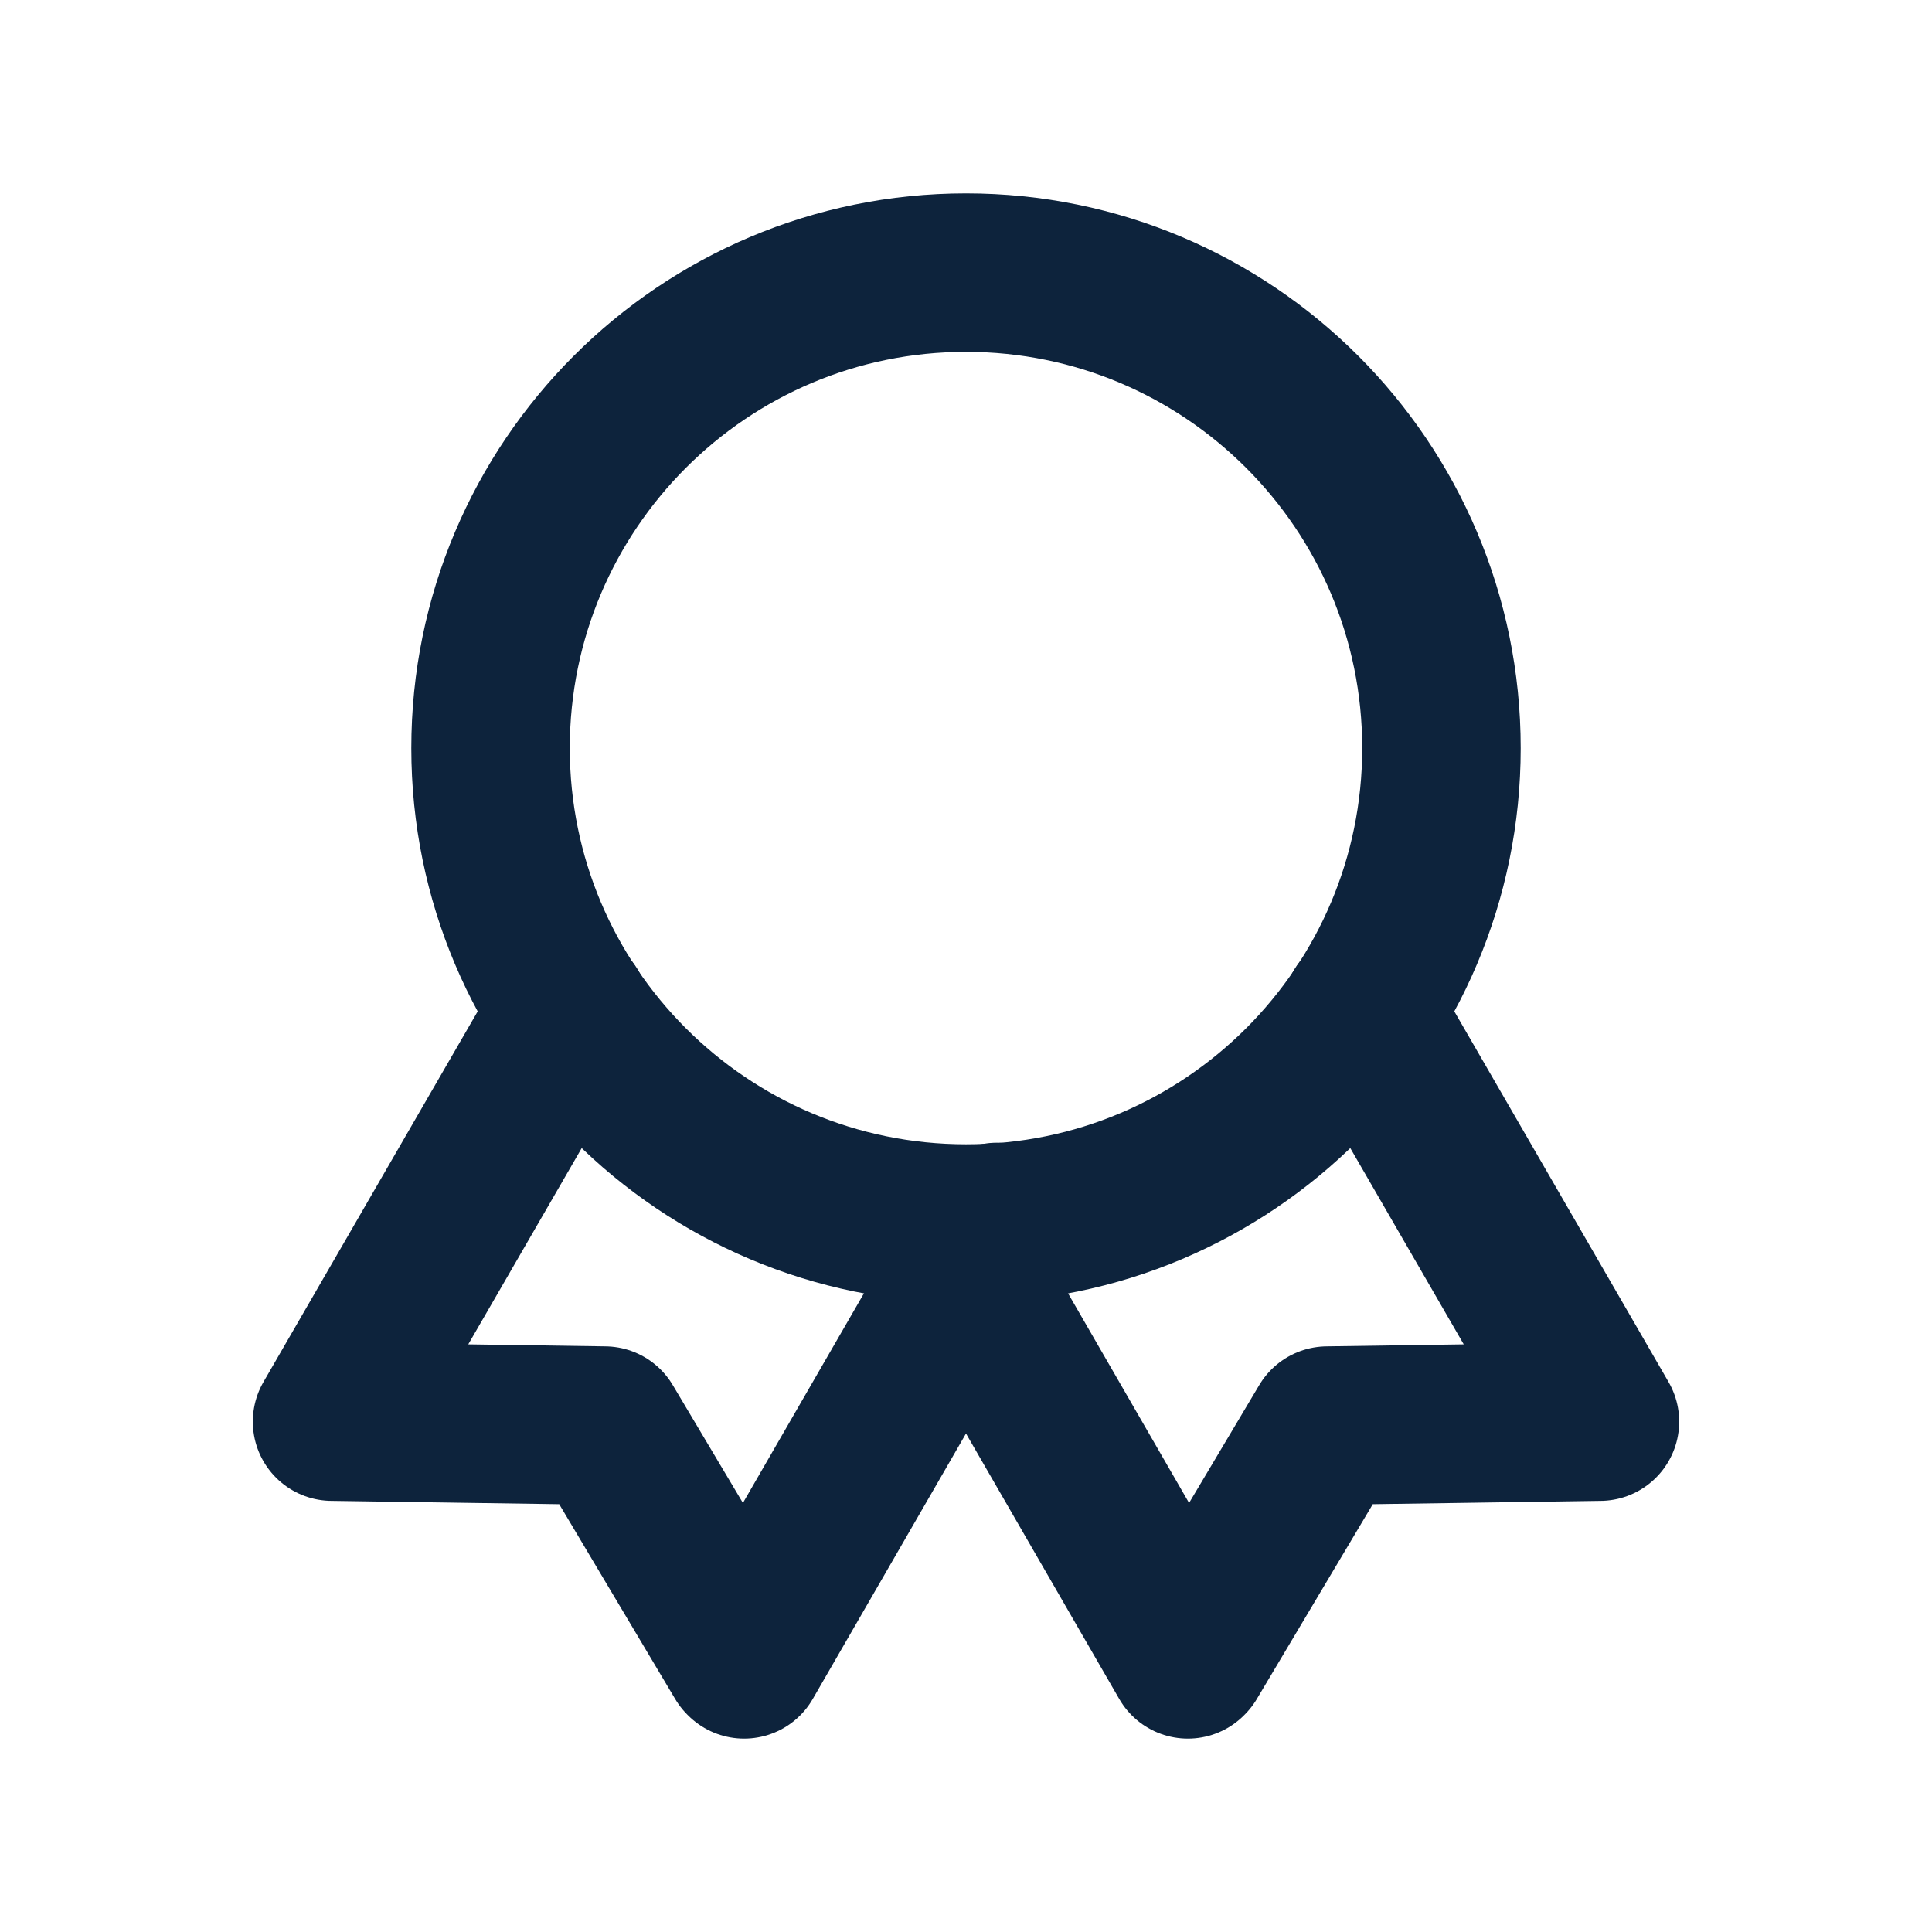
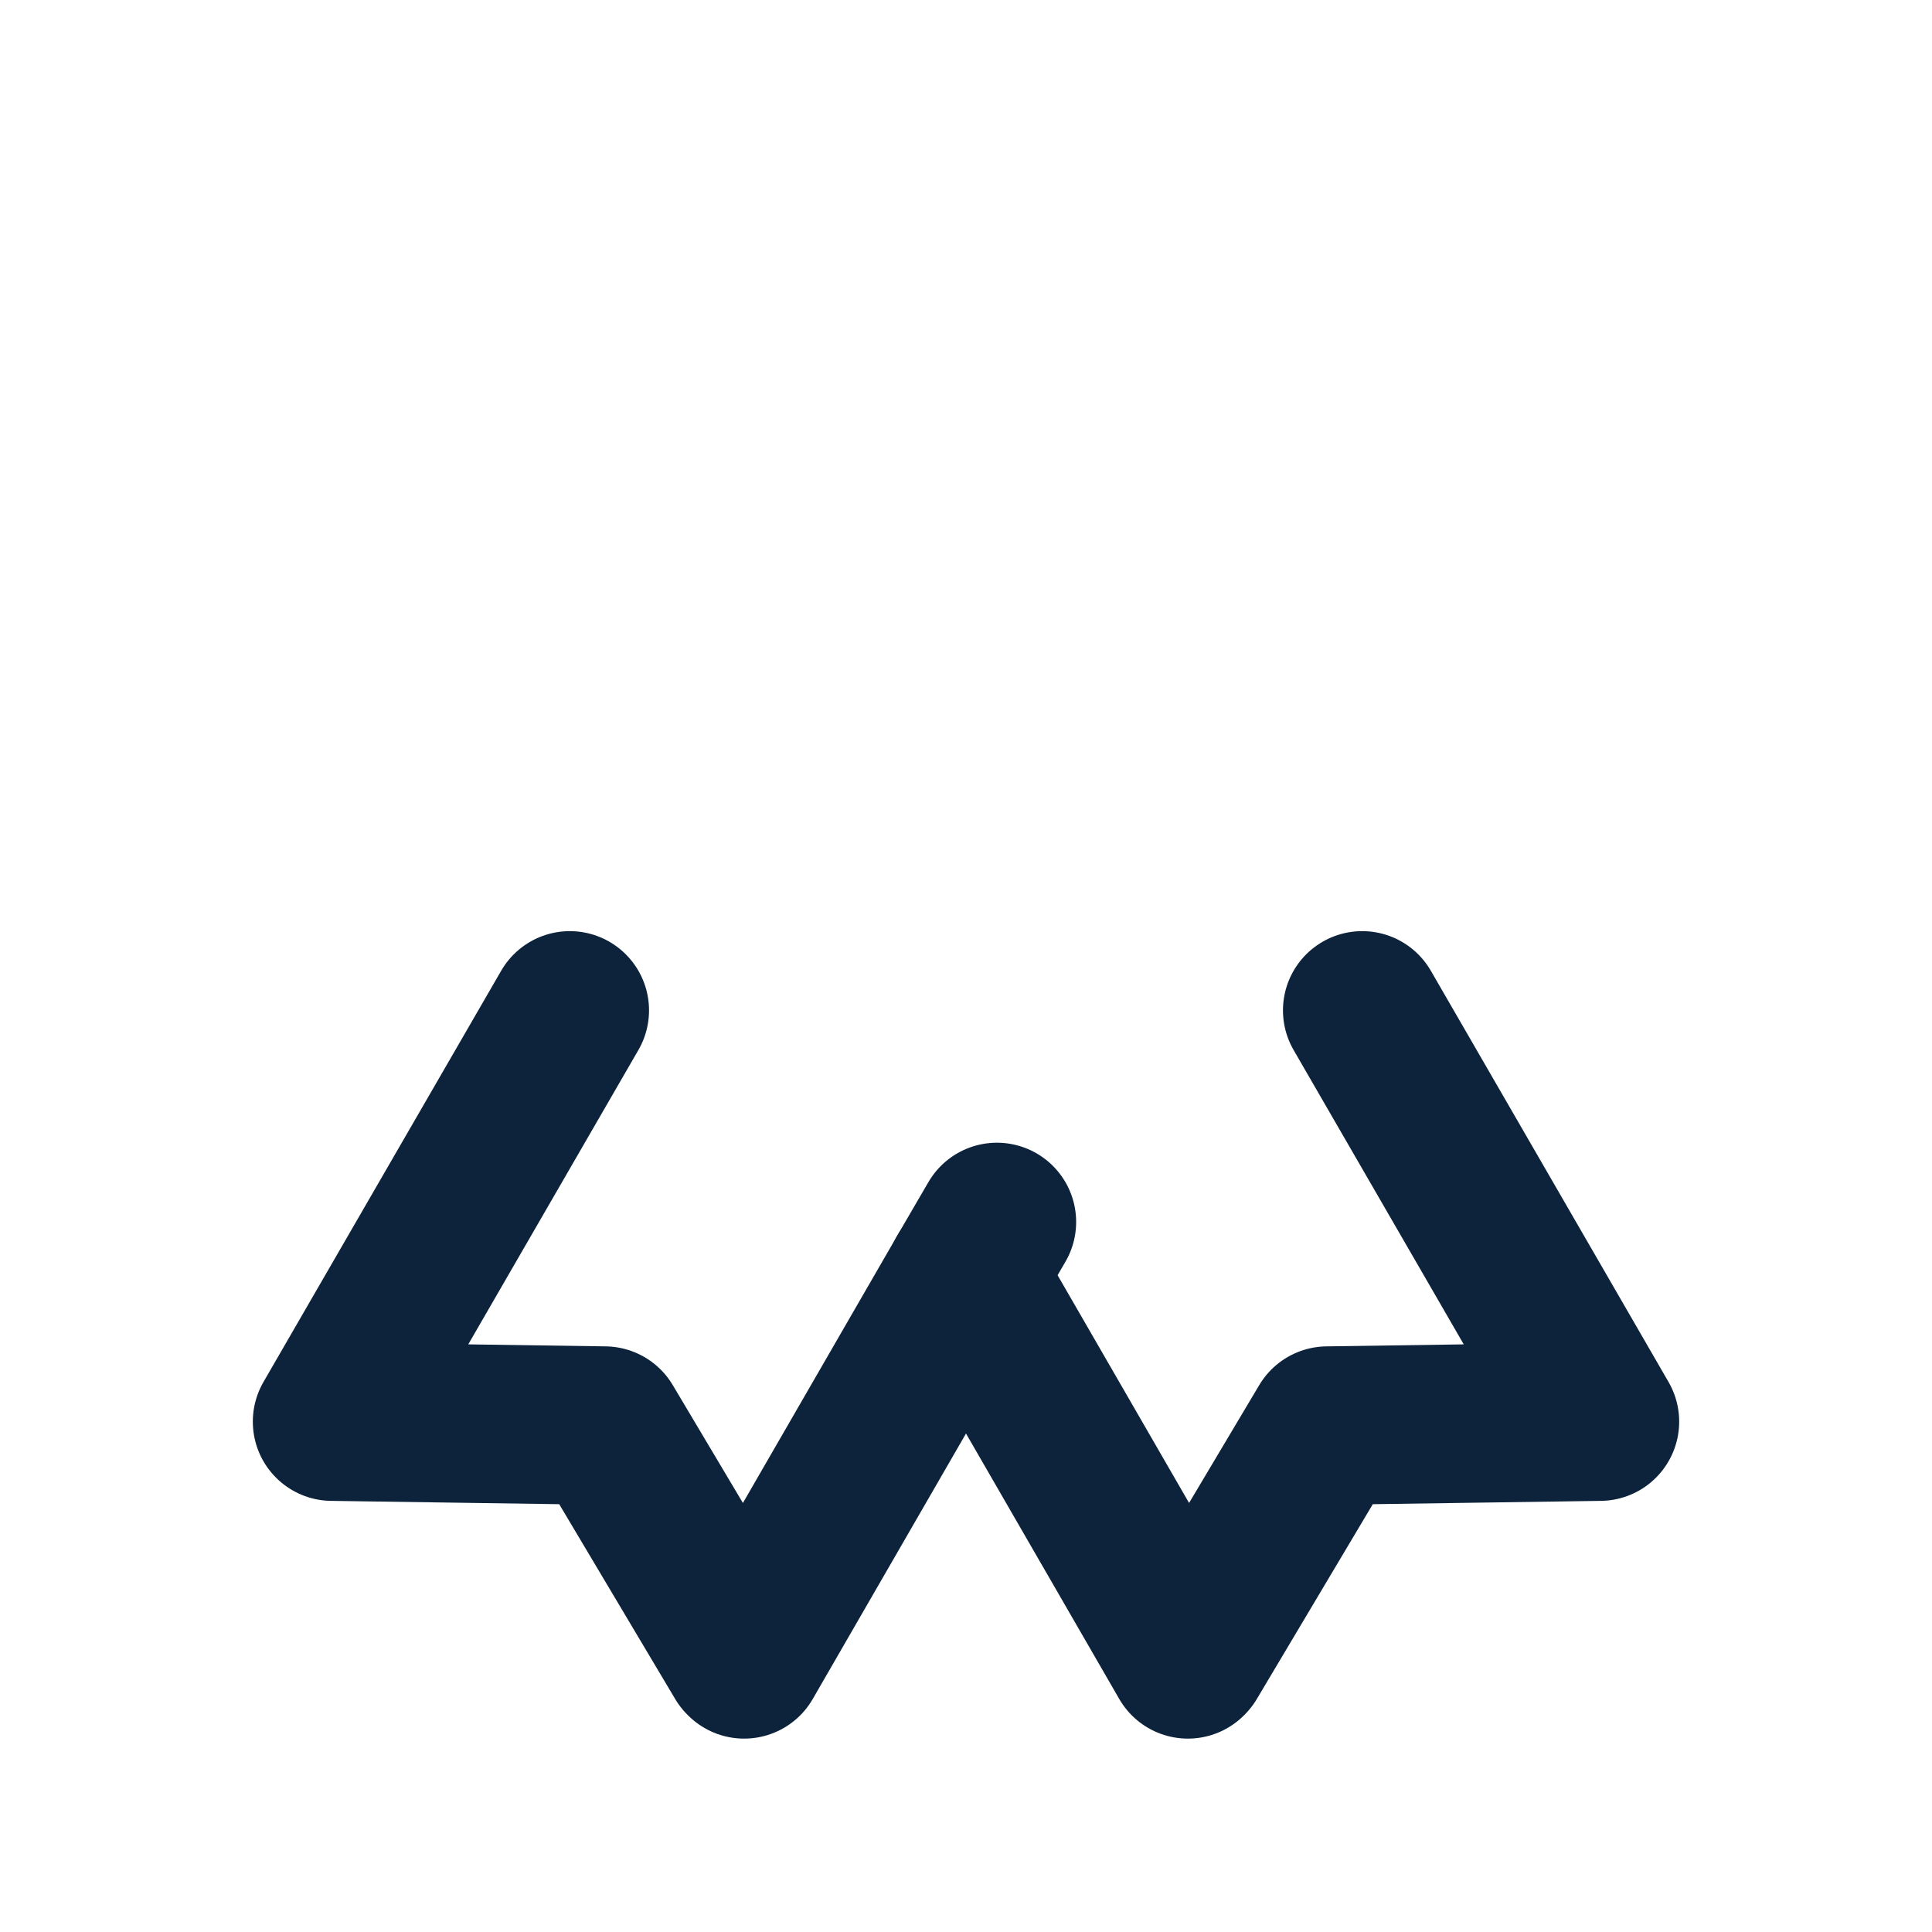
<svg xmlns="http://www.w3.org/2000/svg" width="512" height="512" viewBox="0 0 512 512" fill="none">
  <g clip-path="url(#clip0_2289_4491)">
    <mask id="mask0_2289_4491" style="mask-type:luminance" maskUnits="userSpaceOnUse" x="0" y="0" width="512" height="512">
      <path d="M512 0H0V512H512V0Z" fill="white" />
    </mask>
    <g mask="url(#mask0_2289_4491)">
-       <path d="M130 198.25C130 128.662 186.412 72.25 256 72.25C325.588 72.25 382 128.662 382 198.25C382 267.838 325.588 324.25 256 324.25C186.412 324.25 130 267.838 130 198.25Z" stroke="#0D233C" stroke-width="42" stroke-linecap="round" stroke-linejoin="round" />
      <path d="M361 267.76L424 376.75H423.79L351.76 377.8L315.01 439.54L314.8 439.75L256 337.9" stroke="#0D233C" stroke-width="42" stroke-linecap="round" stroke-linejoin="round" />
      <path d="M264.19 323.83L256 337.9L197.2 439.75L196.99 439.54L160.24 377.8L88.21 376.75H88L151 267.76" stroke="#0D233C" stroke-width="42" stroke-linecap="round" stroke-linejoin="round" />
    </g>
  </g>
  <defs>
    <clipPath id="clip0_2289_4491">
      <rect width="512" height="512" fill="white" />
    </clipPath>
  </defs>
</svg>